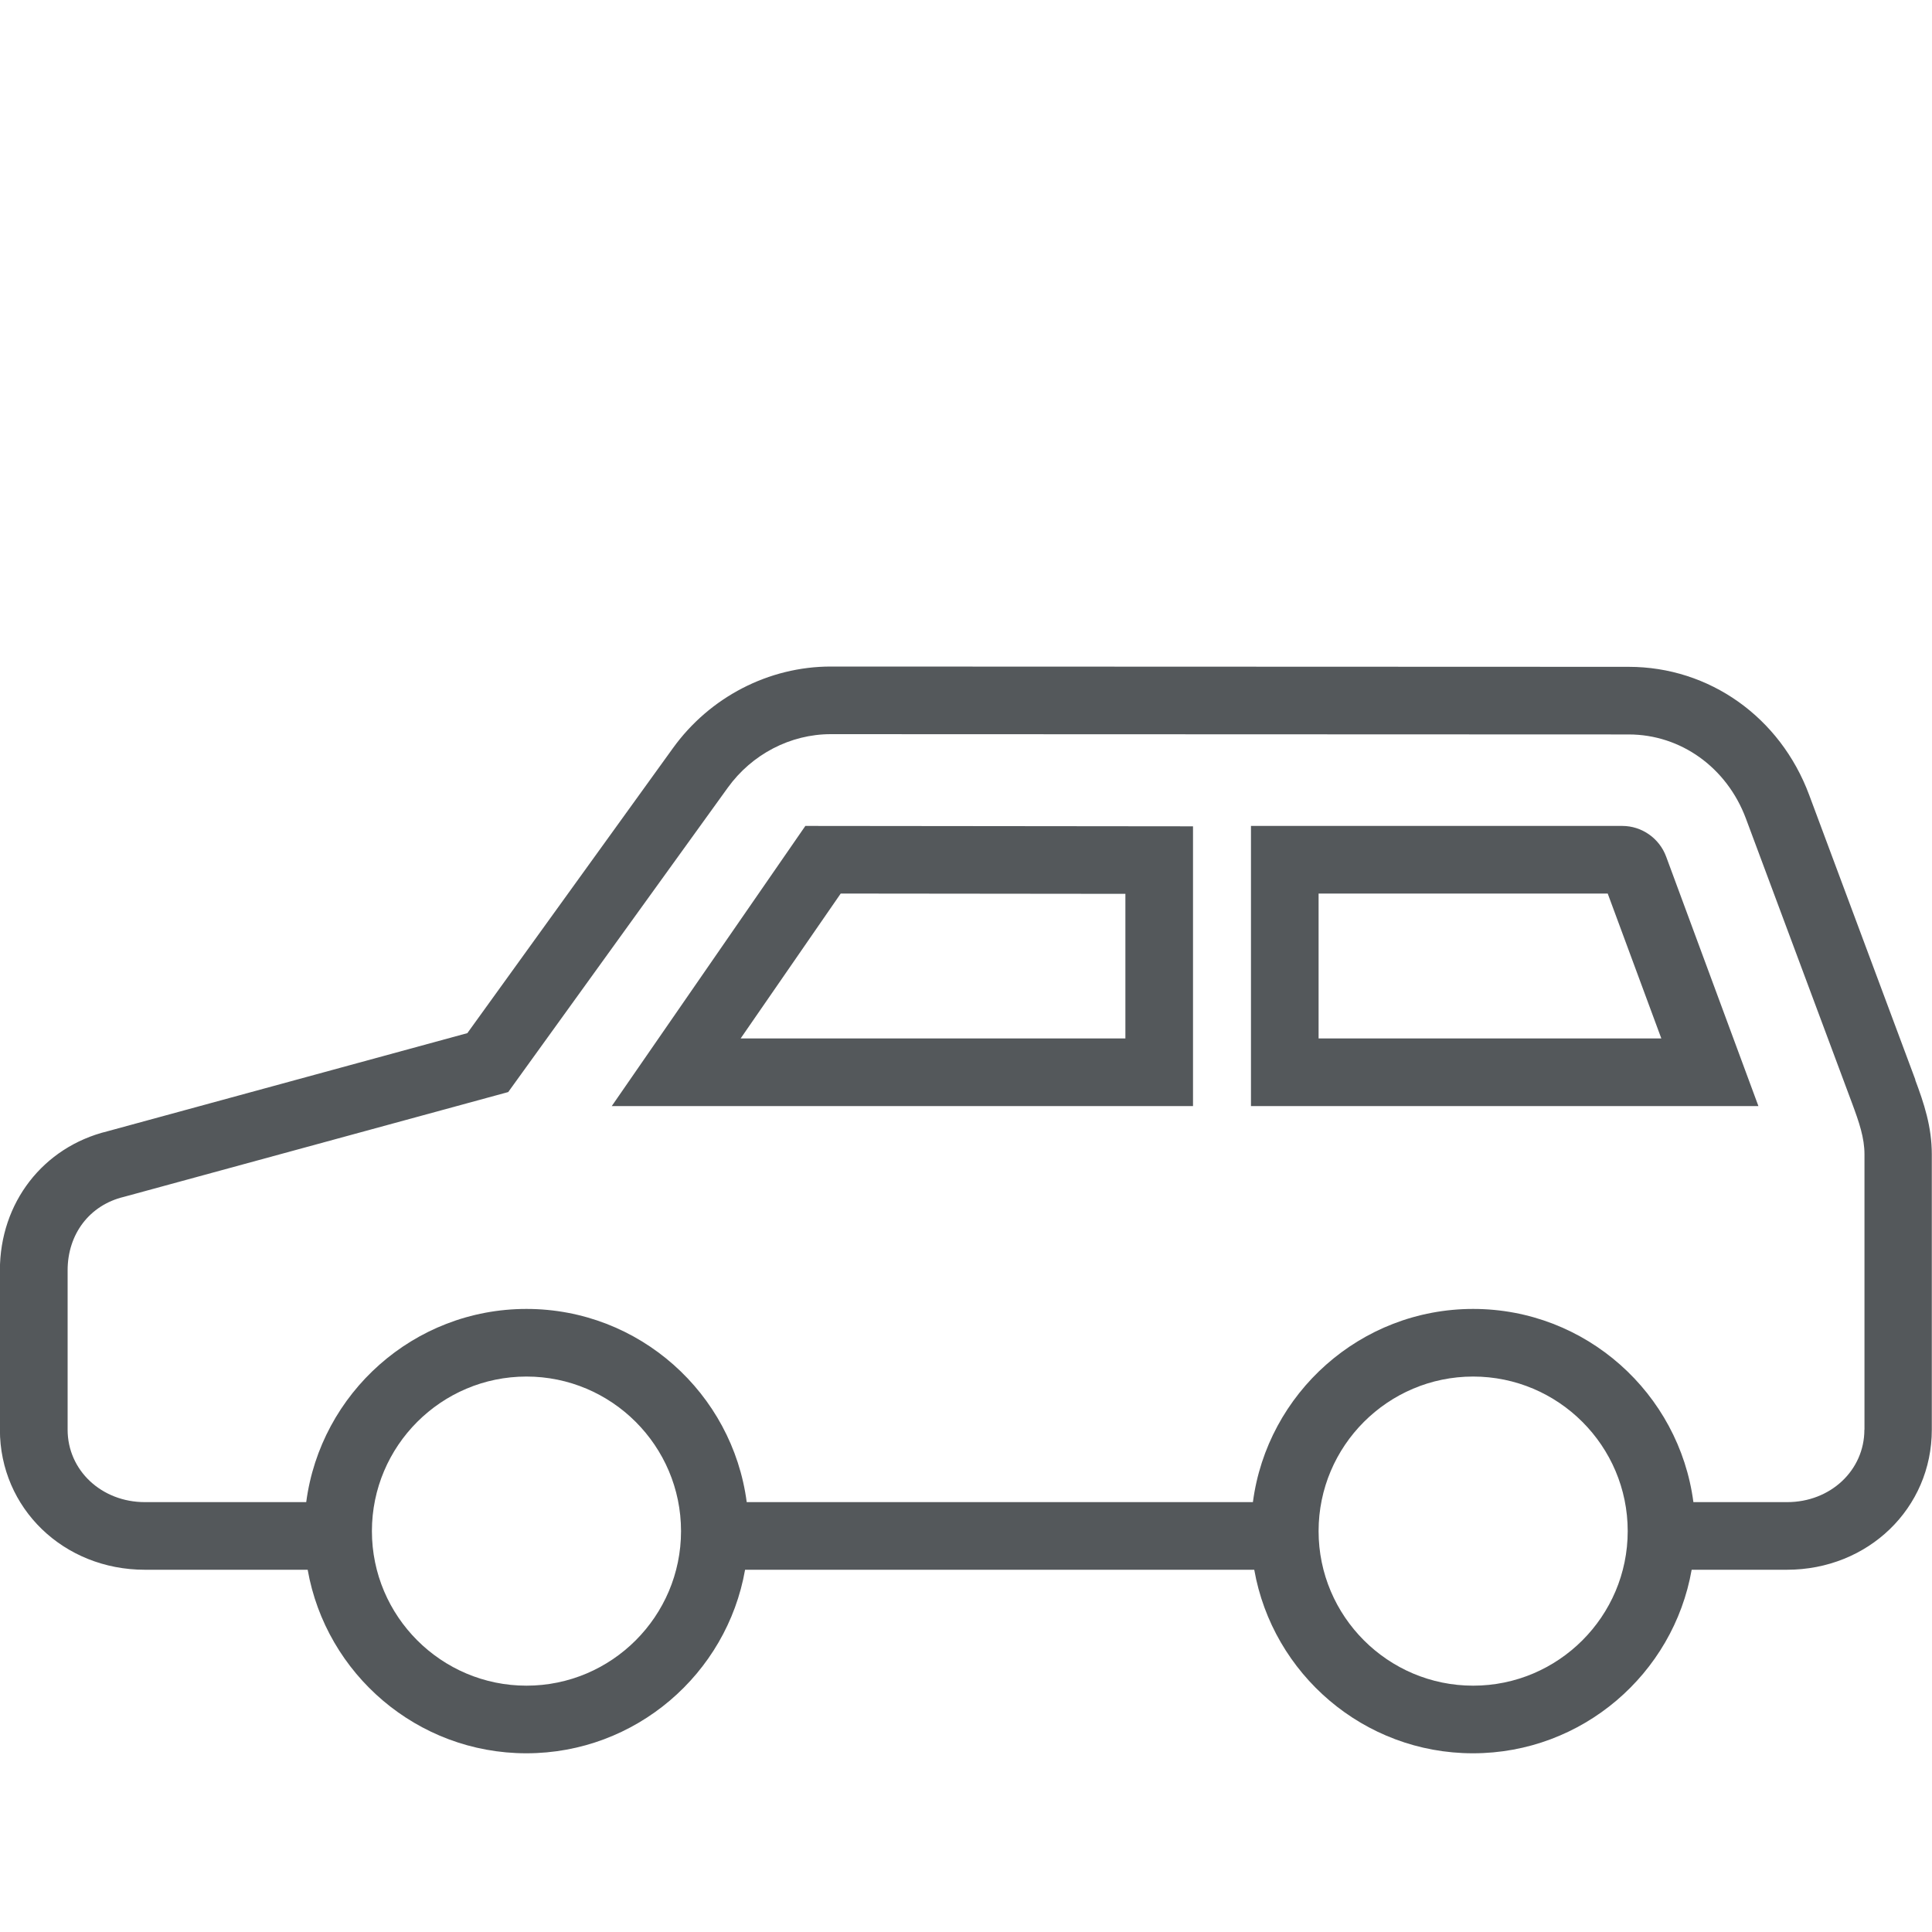
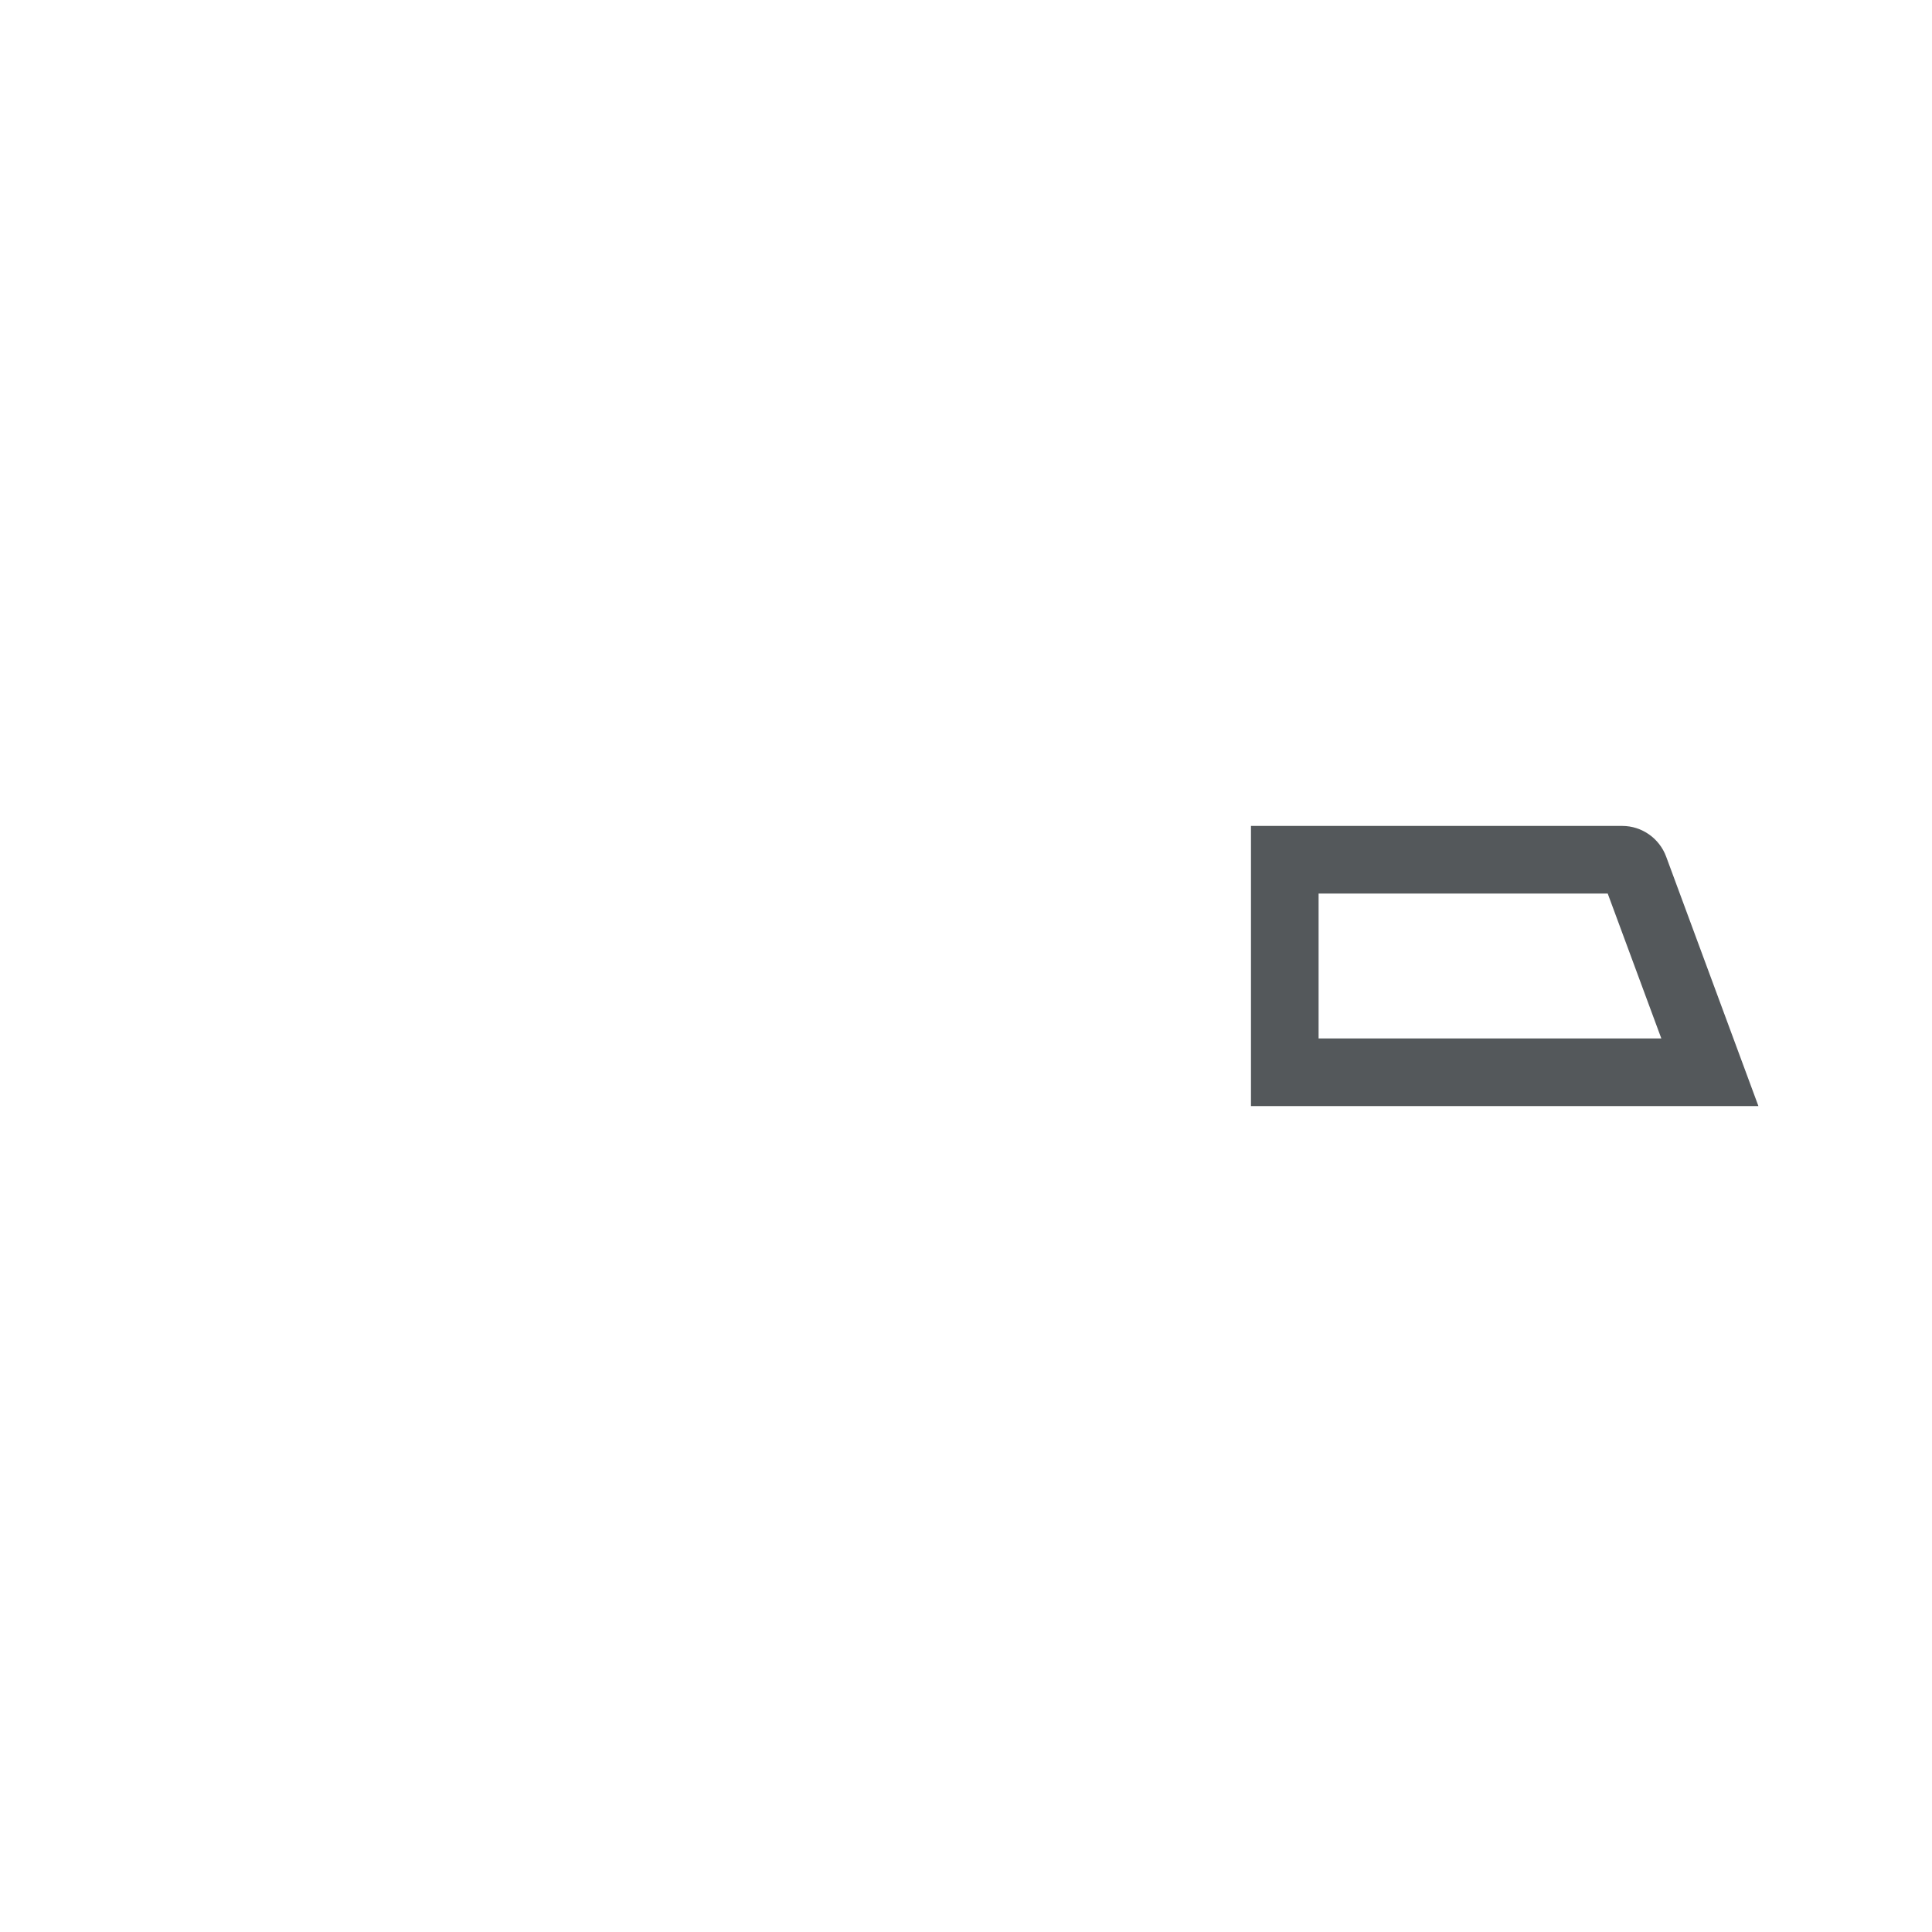
<svg xmlns="http://www.w3.org/2000/svg" id="_レイヤー_1" data-name="レイヤー 1" viewBox="0 0 200 200">
  <defs>
    <style>
      .cls-1 {
        fill: #54585b;
        stroke-width: 0px;
      }
    </style>
  </defs>
-   <path class="cls-1" d="m198.28,111.78l-11-29.5c-3-8.05-10.34-13.25-18.68-13.25l-82.6-.03c-6.42,0-12.53,3.16-16.34,8.45l-21.28,29.5-37.26,10.16c-6.66,1.63-11.13,7.4-11.13,14.39v16.5c0,8.13,6.59,14.5,15,14.5h16.86c1.9,10.78,11.33,19,22.64,19s20.75-8.22,22.64-19h52.71c1.9,10.78,11.33,19,22.64,19s20.75-8.22,22.64-19h9.86c8.41,0,15-6.37,15-14.5v-28.5c0-2.87-.81-5.29-1.72-7.72Zm-143.78,62.72c-8.82,0-16-7.18-16-16s7.18-16,16-16,16,7.18,16,16-7.18,16-16,16Zm98,0c-8.82,0-16-7.18-16-16s7.18-16,16-16,16,7.18,16,16-7.18,16-16,16Zm40.5-26.5c0,4.21-3.51,7.5-8,7.5h-9.7c-1.48-11.27-11.13-20-22.8-20s-21.32,8.73-22.8,20h-52.4c-1.48-11.27-11.13-20-22.8-20s-21.32,8.73-22.8,20H15c-4.49,0-8-3.29-8-7.5v-16.5c0-3.76,2.28-6.75,5.82-7.6l39.79-10.85,22.73-31.51c2.5-3.47,6.49-5.54,10.66-5.54l82.6.03c5.39,0,10.15,3.41,12.13,8.69l11,29.5c.72,1.94,1.28,3.56,1.28,5.28v28.5Z" />
-   <path class="cls-1" d="m63.33,114.5h60.17v-28.96l-40.13-.04-20.04,29Zm53.17-21.97v14.97h-39.83l10.36-15,29.46.03Z" />
  <path class="cls-1" d="m167.93,85.5h-38.43v29h52.53l-9.55-25.82c-.7-1.9-2.52-3.18-4.54-3.18Zm-31.43,22v-15h29.93l5.55,15h-35.47Z" />
</svg>